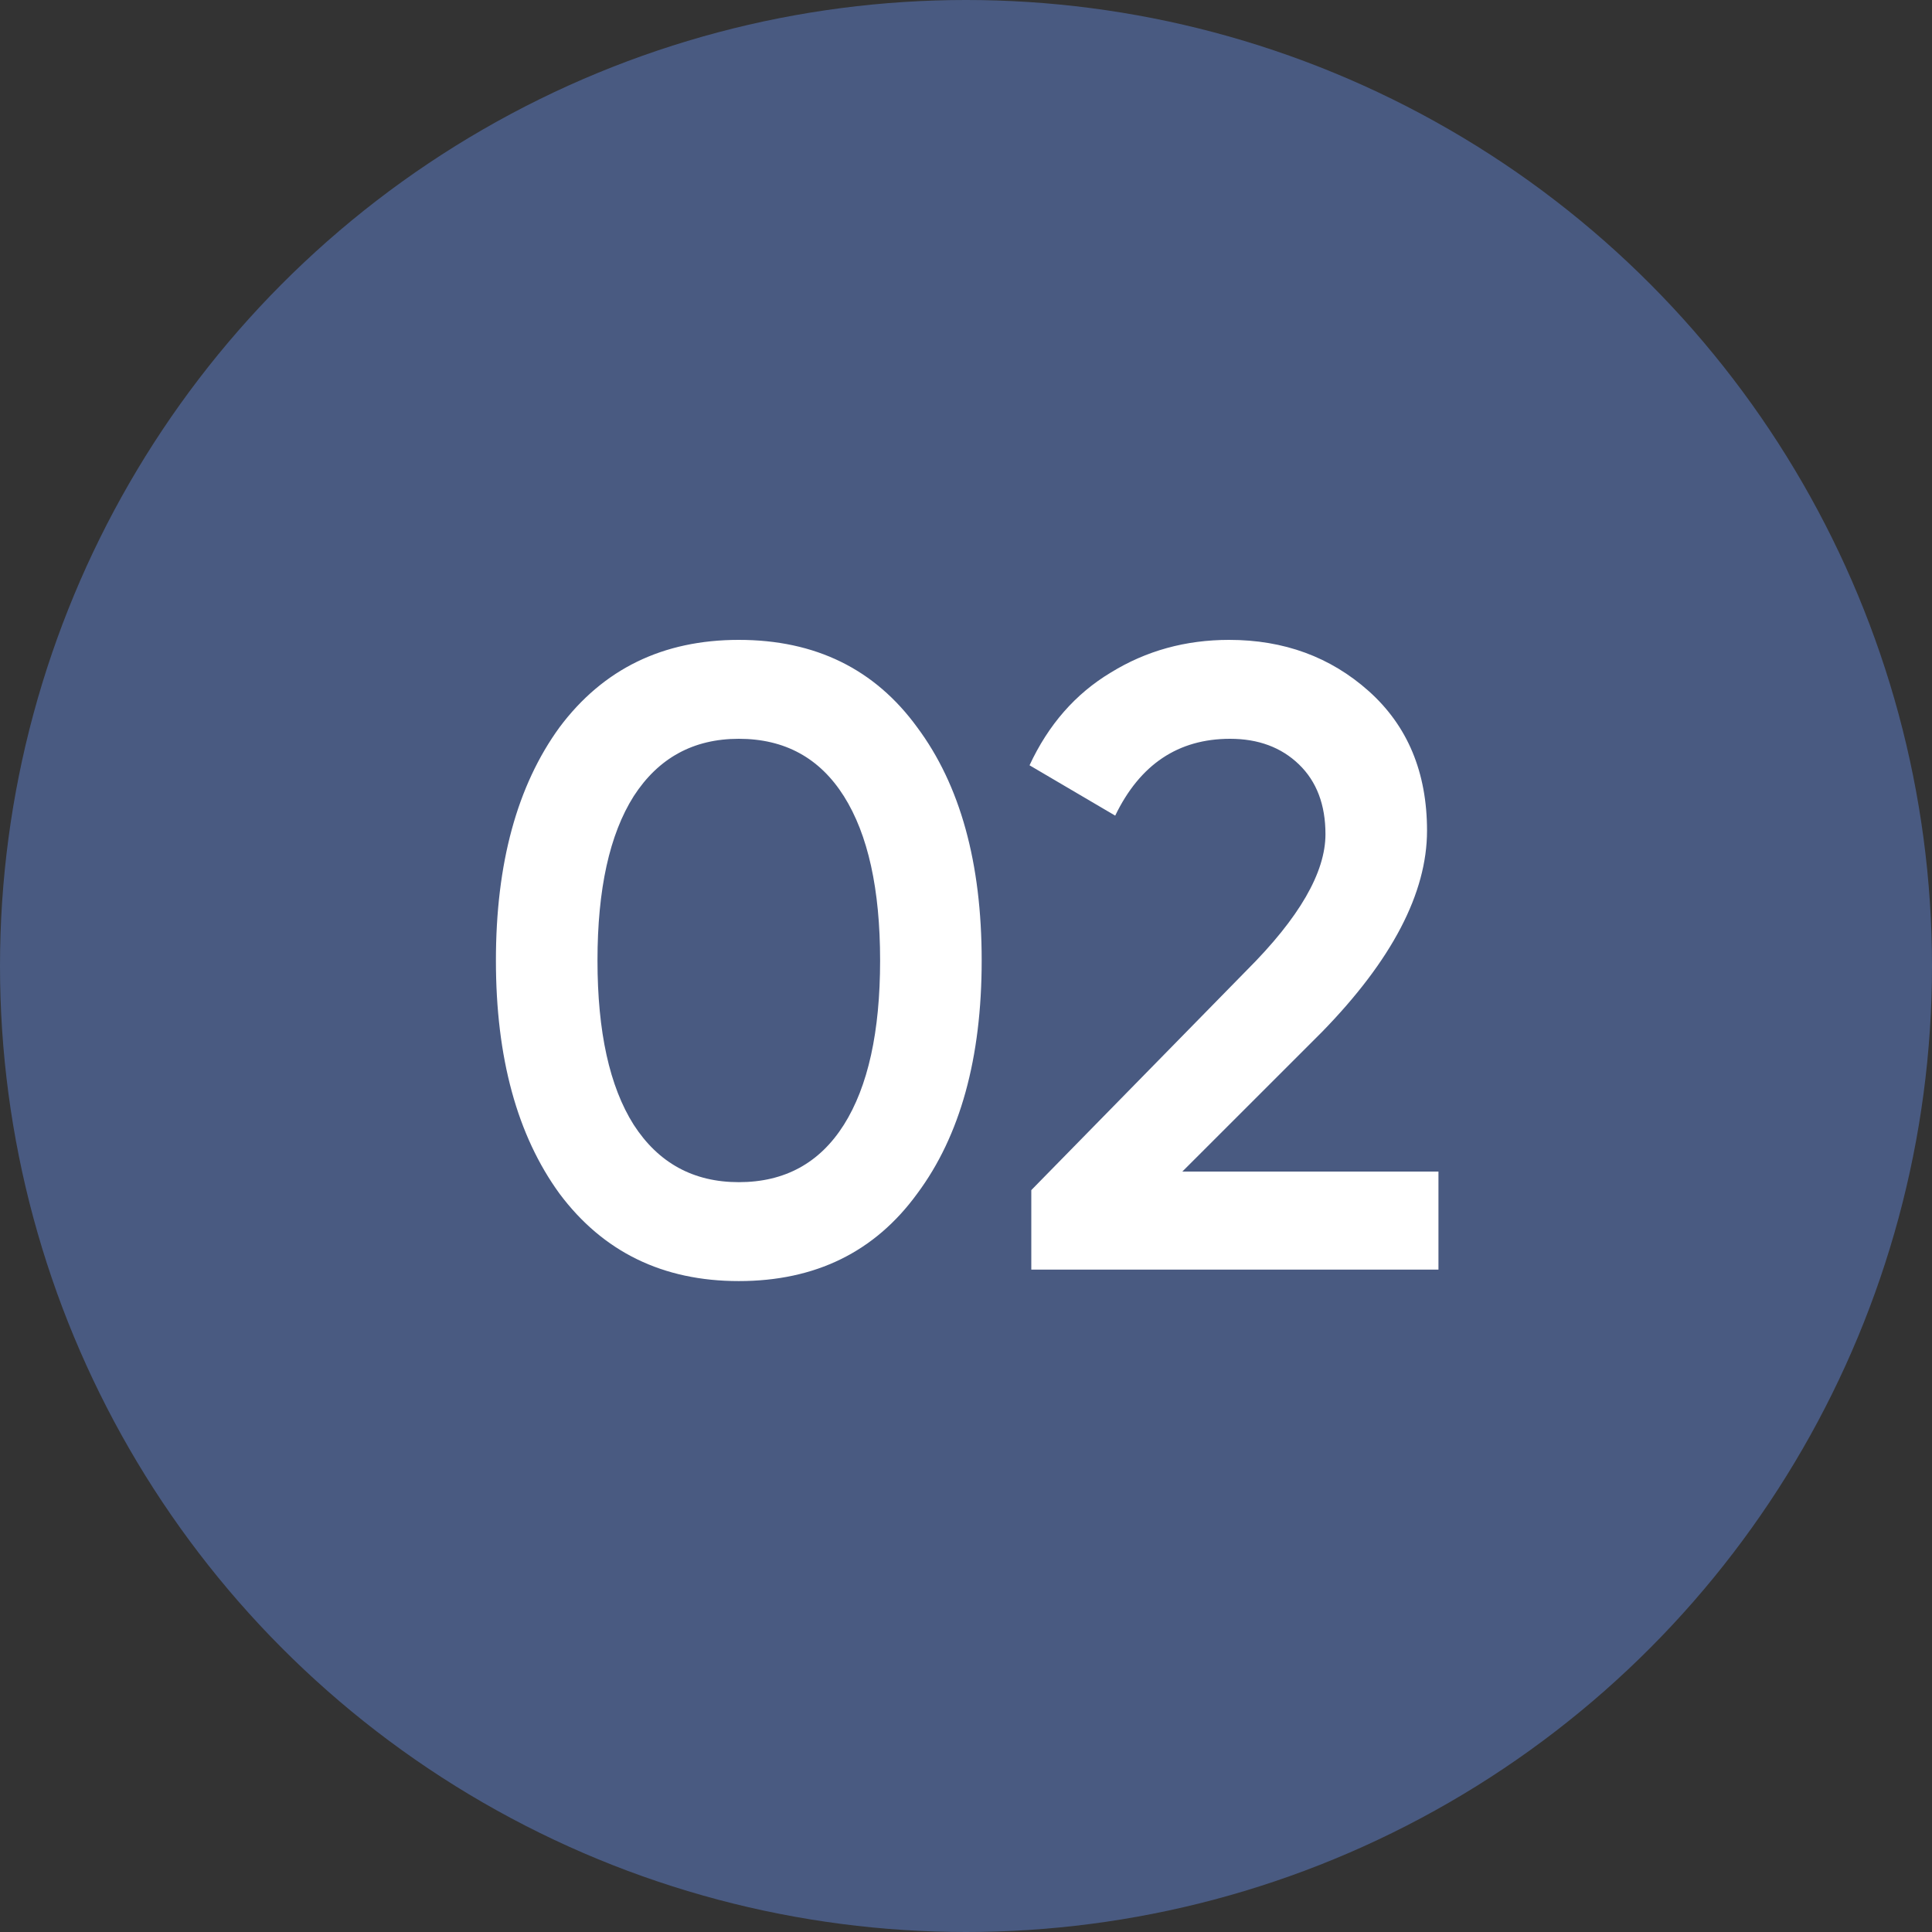
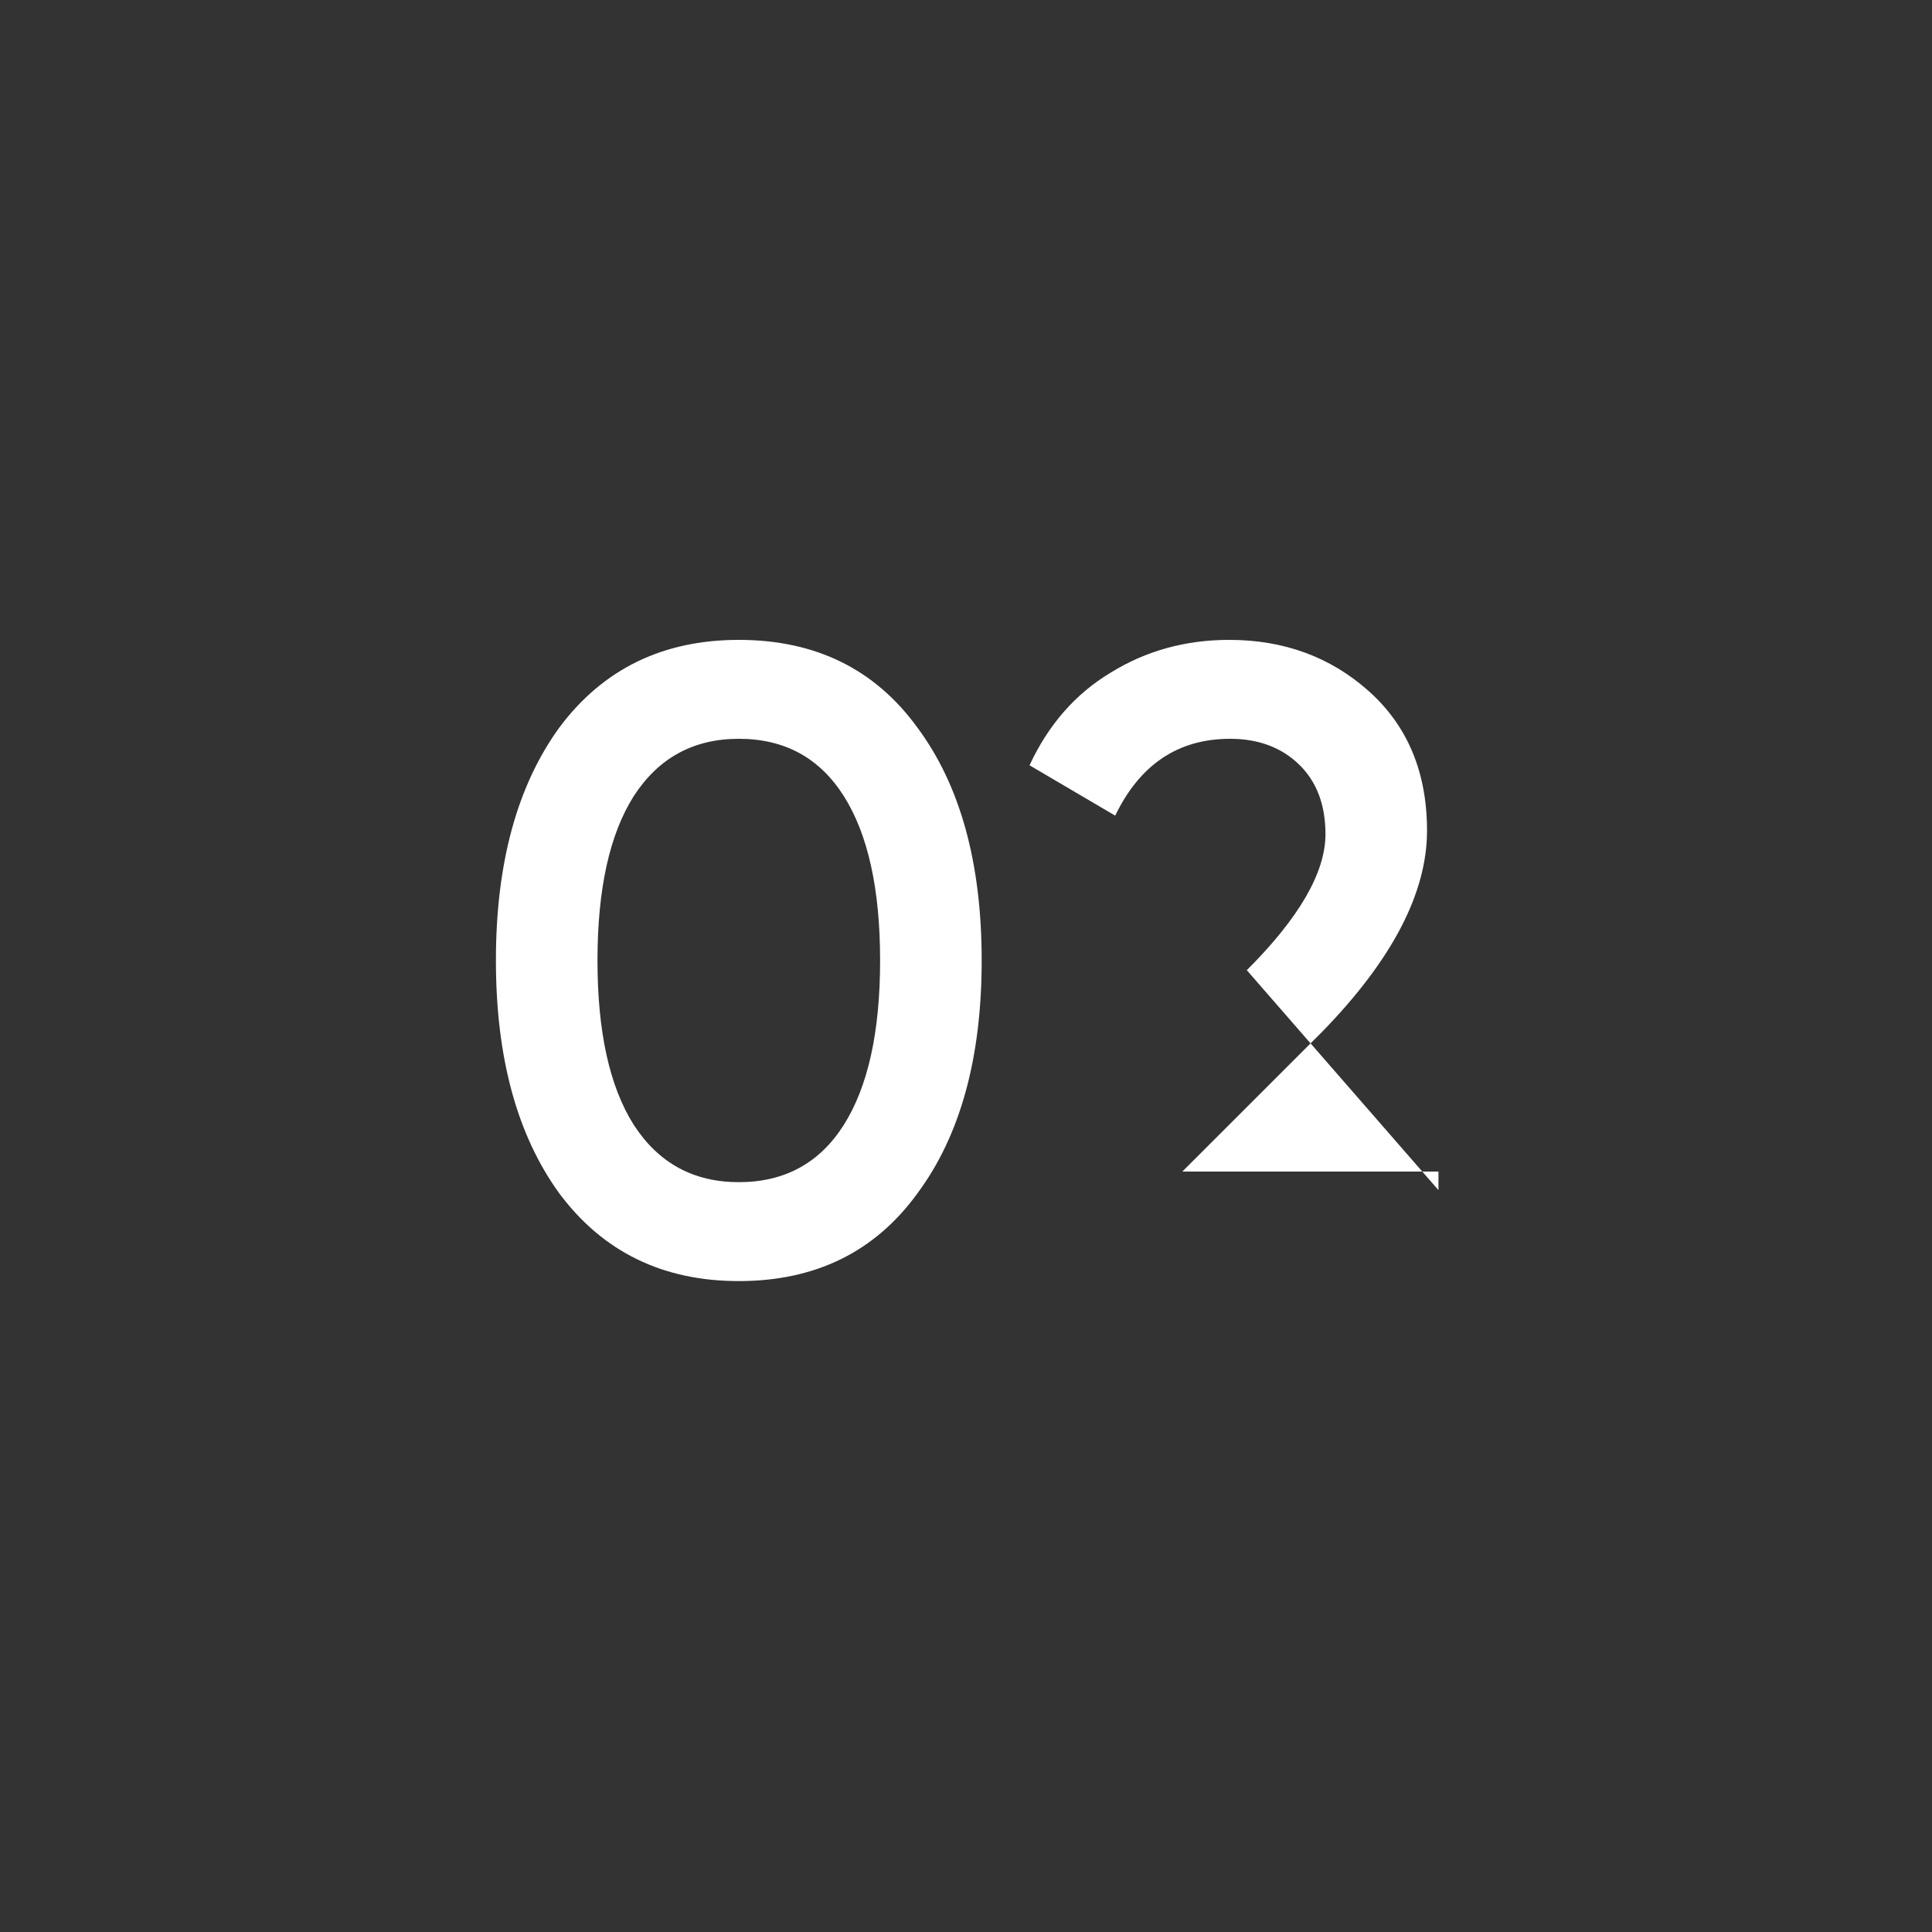
<svg xmlns="http://www.w3.org/2000/svg" width="35" height="35" viewBox="0 0 35 35" fill="none">
  <rect x="0" y="0" width="35" height="35" fill="#333333" stroke="none" />
-   <circle cx="17.5" cy="17.5" r="17.5" fill="#495A81" />
-   <path d="M16.616 21.624C15.848 22.68 14.77 23.208 13.384 23.208C12.008 23.208 10.925 22.68 10.136 21.624C9.368 20.568 8.984 19.16 8.984 17.4C8.984 15.64 9.368 14.232 10.136 13.176C10.925 12.12 12.008 11.592 13.384 11.592C14.77 11.592 15.848 12.12 16.616 13.176C17.394 14.221 17.784 15.629 17.784 17.4C17.784 19.171 17.394 20.579 16.616 21.624ZM13.384 21.416C14.216 21.416 14.85 21.069 15.288 20.376C15.725 19.683 15.944 18.691 15.944 17.4C15.944 16.109 15.725 15.117 15.288 14.424C14.85 13.731 14.216 13.384 13.384 13.384C12.562 13.384 11.928 13.731 11.48 14.424C11.042 15.117 10.824 16.109 10.824 17.4C10.824 18.691 11.042 19.683 11.48 20.376C11.928 21.069 12.562 21.416 13.384 21.416ZM26.059 23H18.683V21.56L22.587 17.576C23.537 16.627 24.012 15.805 24.012 15.112C24.012 14.579 23.852 14.157 23.532 13.848C23.212 13.539 22.796 13.384 22.284 13.384C21.345 13.384 20.651 13.848 20.203 14.776L18.651 13.864C18.993 13.128 19.483 12.568 20.123 12.184C20.764 11.789 21.478 11.592 22.267 11.592C23.259 11.592 24.102 11.901 24.796 12.52C25.5 13.149 25.852 13.992 25.852 15.048C25.852 16.179 25.217 17.395 23.948 18.696L21.419 21.224H26.059V23Z" fill="white" />
+   <path d="M16.616 21.624C15.848 22.68 14.77 23.208 13.384 23.208C12.008 23.208 10.925 22.68 10.136 21.624C9.368 20.568 8.984 19.16 8.984 17.4C8.984 15.64 9.368 14.232 10.136 13.176C10.925 12.12 12.008 11.592 13.384 11.592C14.77 11.592 15.848 12.12 16.616 13.176C17.394 14.221 17.784 15.629 17.784 17.4C17.784 19.171 17.394 20.579 16.616 21.624ZM13.384 21.416C14.216 21.416 14.85 21.069 15.288 20.376C15.725 19.683 15.944 18.691 15.944 17.4C15.944 16.109 15.725 15.117 15.288 14.424C14.85 13.731 14.216 13.384 13.384 13.384C12.562 13.384 11.928 13.731 11.48 14.424C11.042 15.117 10.824 16.109 10.824 17.4C10.824 18.691 11.042 19.683 11.48 20.376C11.928 21.069 12.562 21.416 13.384 21.416ZM26.059 23V21.56L22.587 17.576C23.537 16.627 24.012 15.805 24.012 15.112C24.012 14.579 23.852 14.157 23.532 13.848C23.212 13.539 22.796 13.384 22.284 13.384C21.345 13.384 20.651 13.848 20.203 14.776L18.651 13.864C18.993 13.128 19.483 12.568 20.123 12.184C20.764 11.789 21.478 11.592 22.267 11.592C23.259 11.592 24.102 11.901 24.796 12.52C25.5 13.149 25.852 13.992 25.852 15.048C25.852 16.179 25.217 17.395 23.948 18.696L21.419 21.224H26.059V23Z" fill="white" />
</svg>